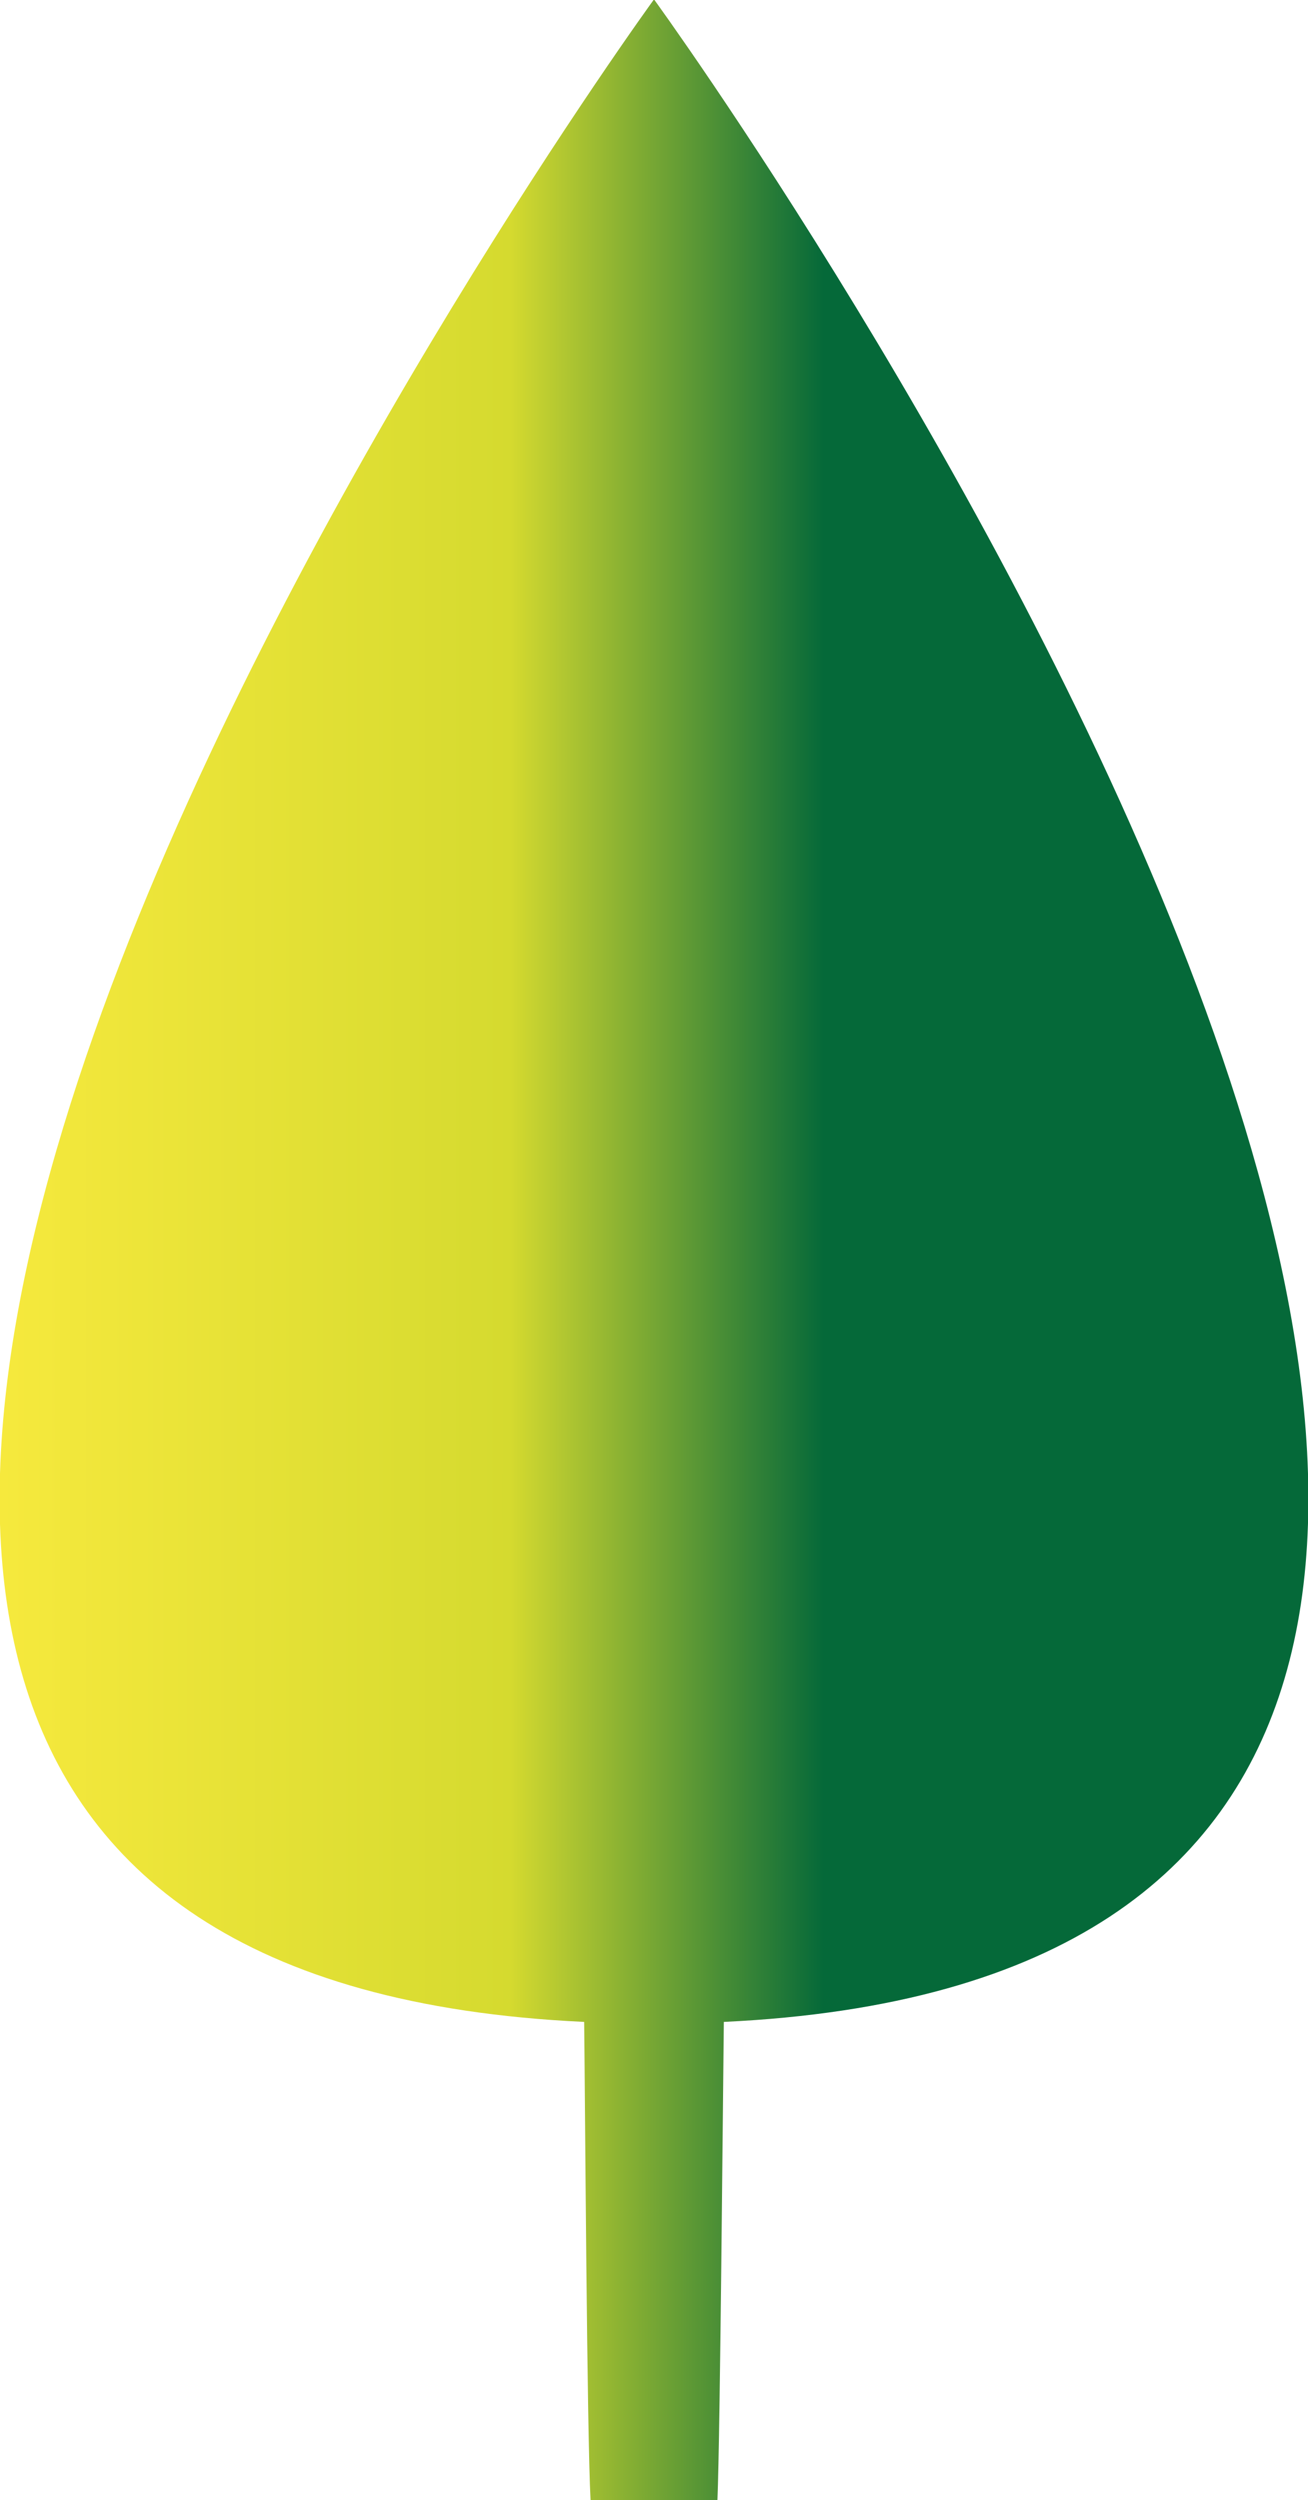
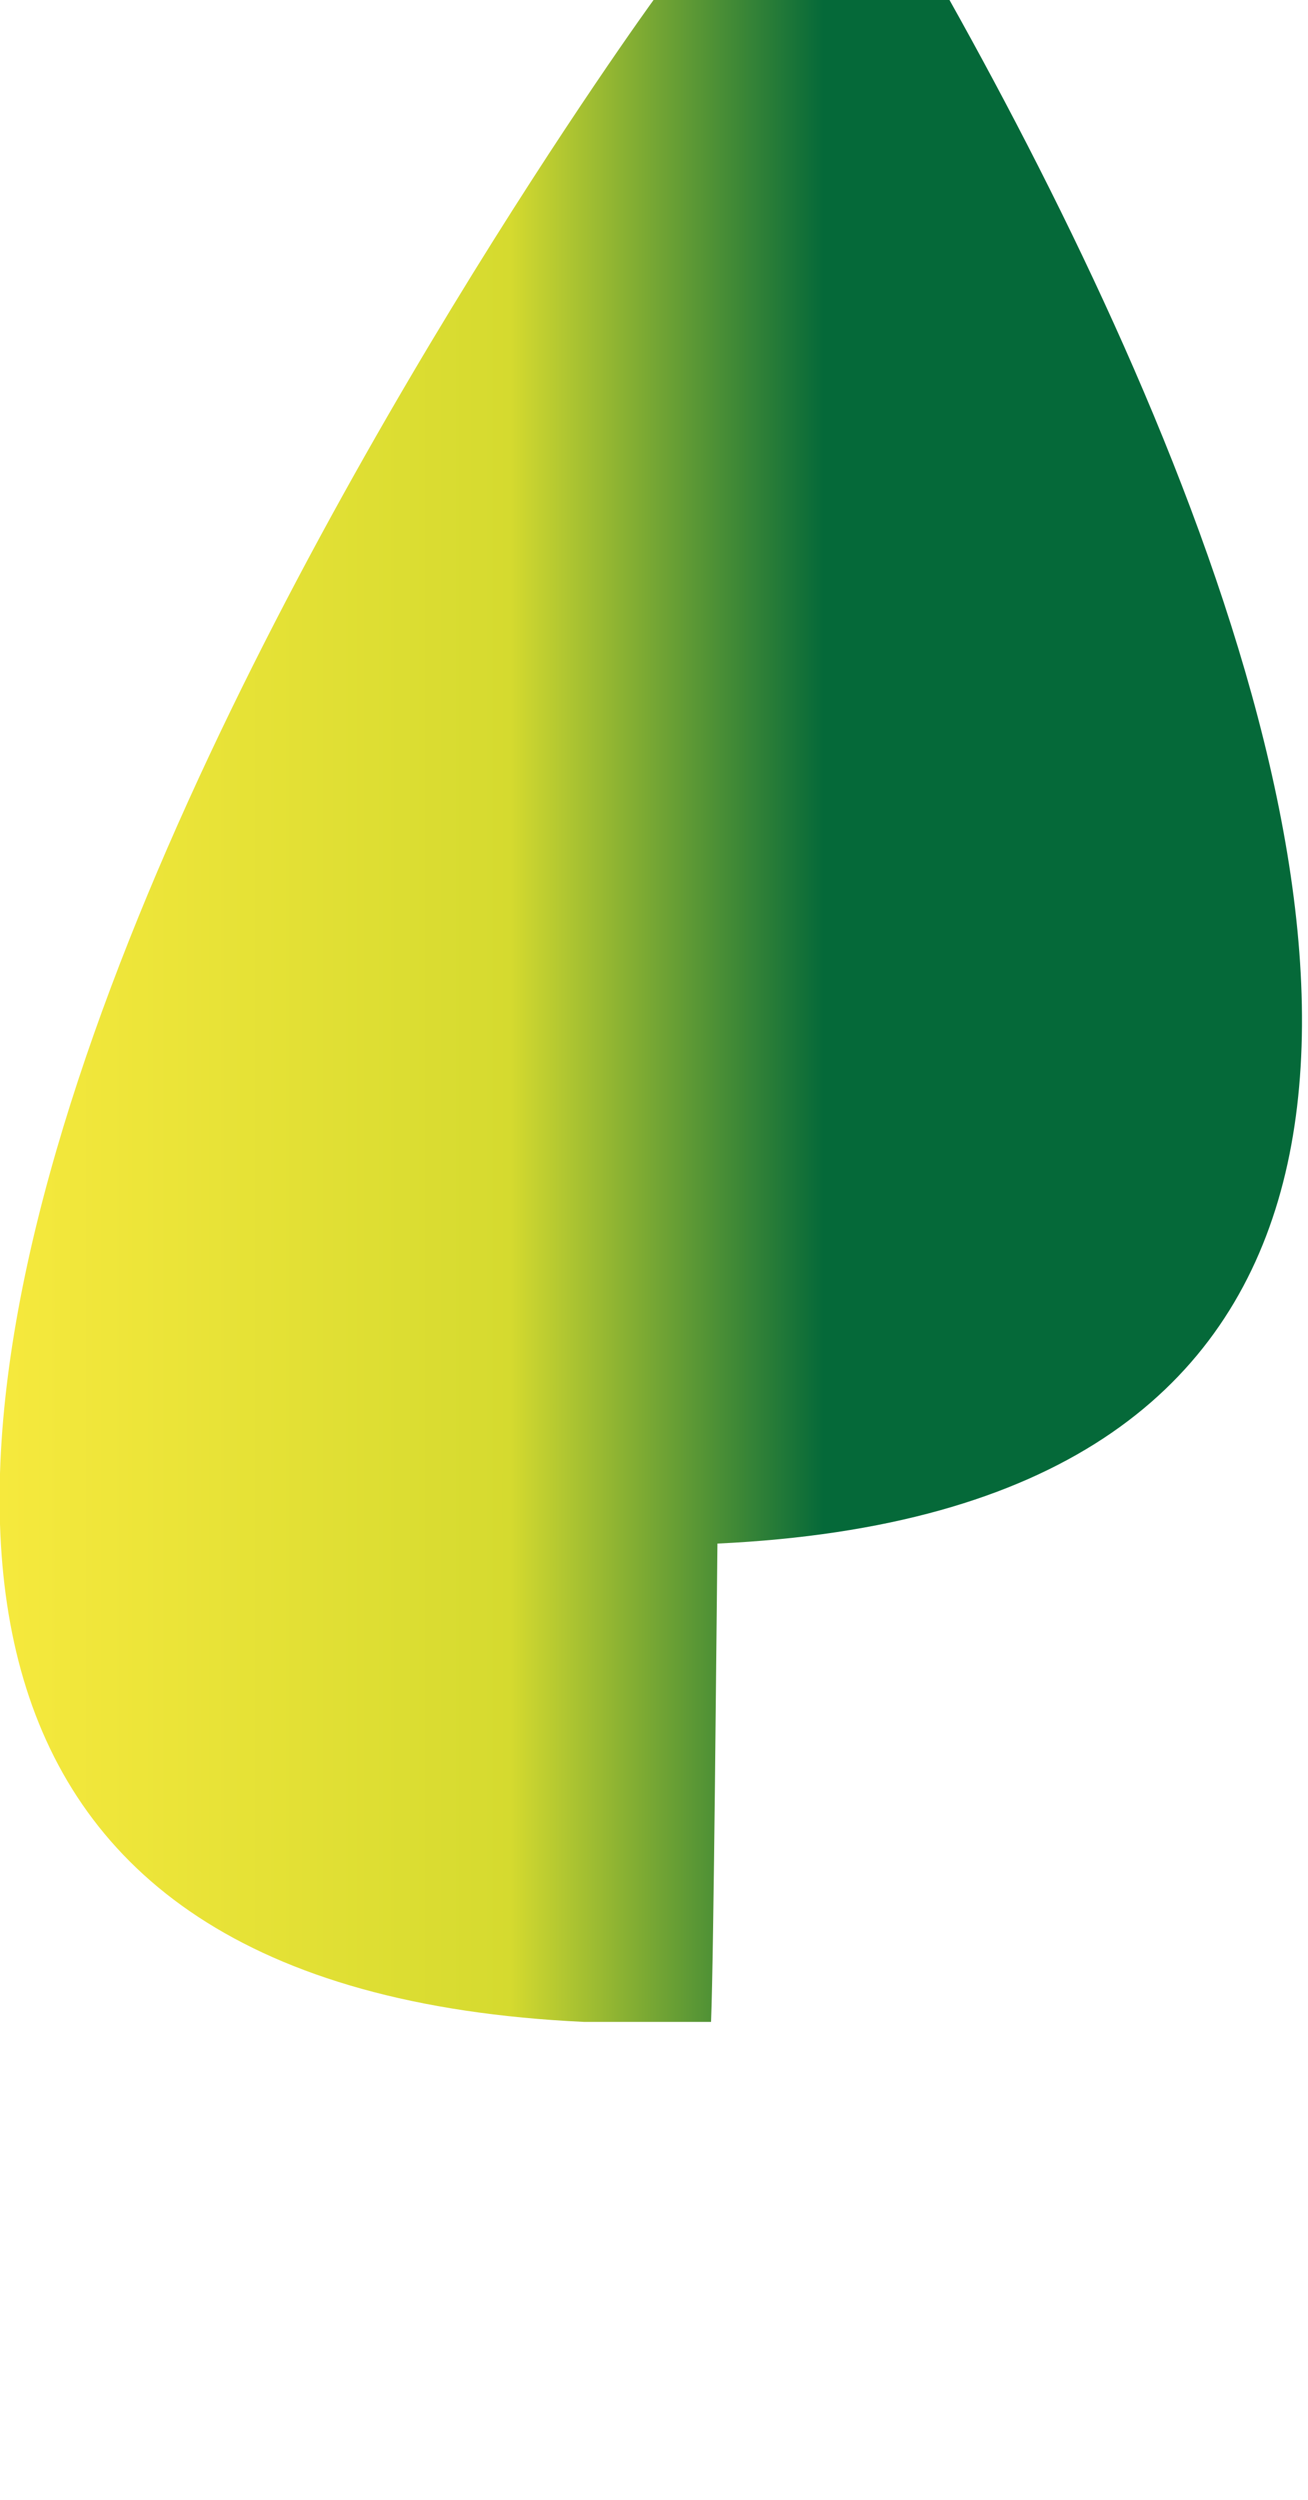
<svg xmlns="http://www.w3.org/2000/svg" id="Layer_1" data-name="Layer 1" viewBox="0 0 14.33 27.39">
  <defs>
    <style>
      .cls-1 {
        fill: url(#Naamloos_verloop_52);
      }
    </style>
    <linearGradient id="Naamloos_verloop_52" data-name="Naamloos verloop 52" x1="0" y1="13.7" x2="14.33" y2="13.7" gradientUnits="userSpaceOnUse">
      <stop offset="0" stop-color="#f6e93d" />
      <stop offset=".39" stop-color="#d5da2f" />
      <stop offset=".63" stop-color="#056939" />
      <stop offset="1" stop-color="#056939" />
    </linearGradient>
  </defs>
-   <path class="cls-1" d="M7.16,0s-15.6,21.46-.76,22.15c.01,.82,.03,4.5,.07,5.24h1.39c.03-.74,.06-4.42,.07-5.24,14.84-.7-.76-22.15-.76-22.15Z" />
+   <path class="cls-1" d="M7.16,0s-15.6,21.46-.76,22.15h1.39c.03-.74,.06-4.42,.07-5.24,14.84-.7-.76-22.15-.76-22.15Z" />
</svg>